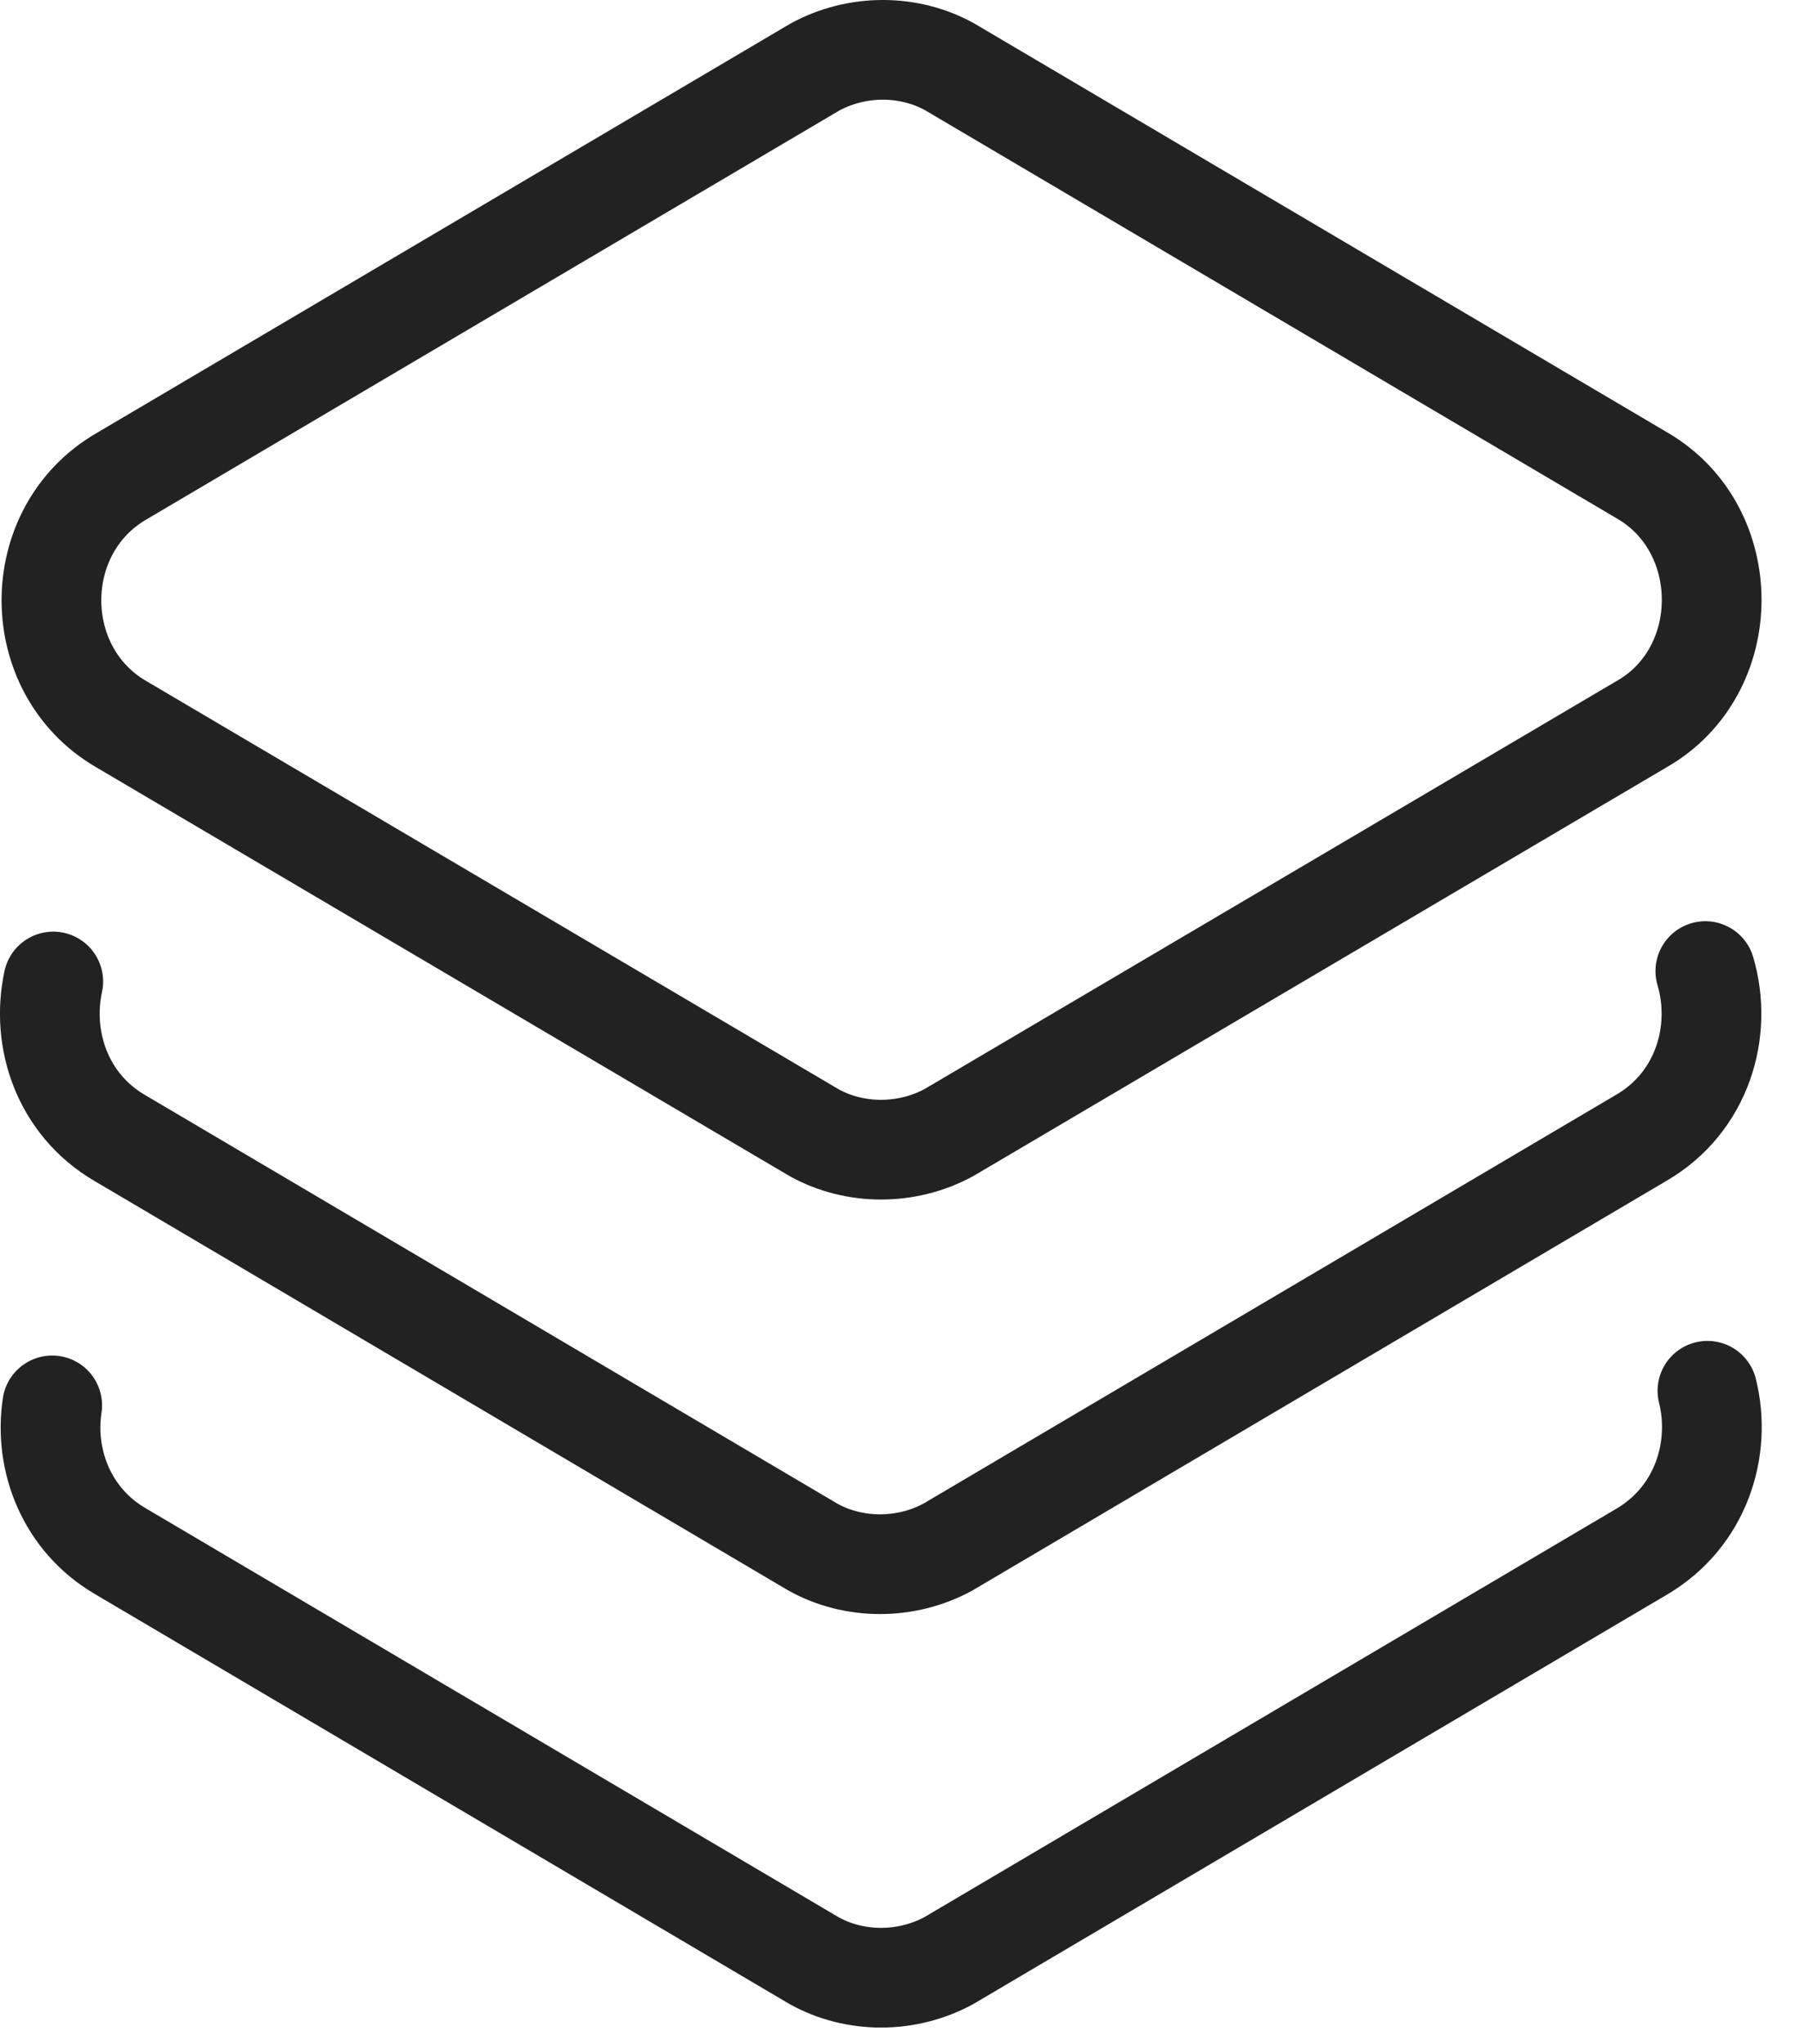
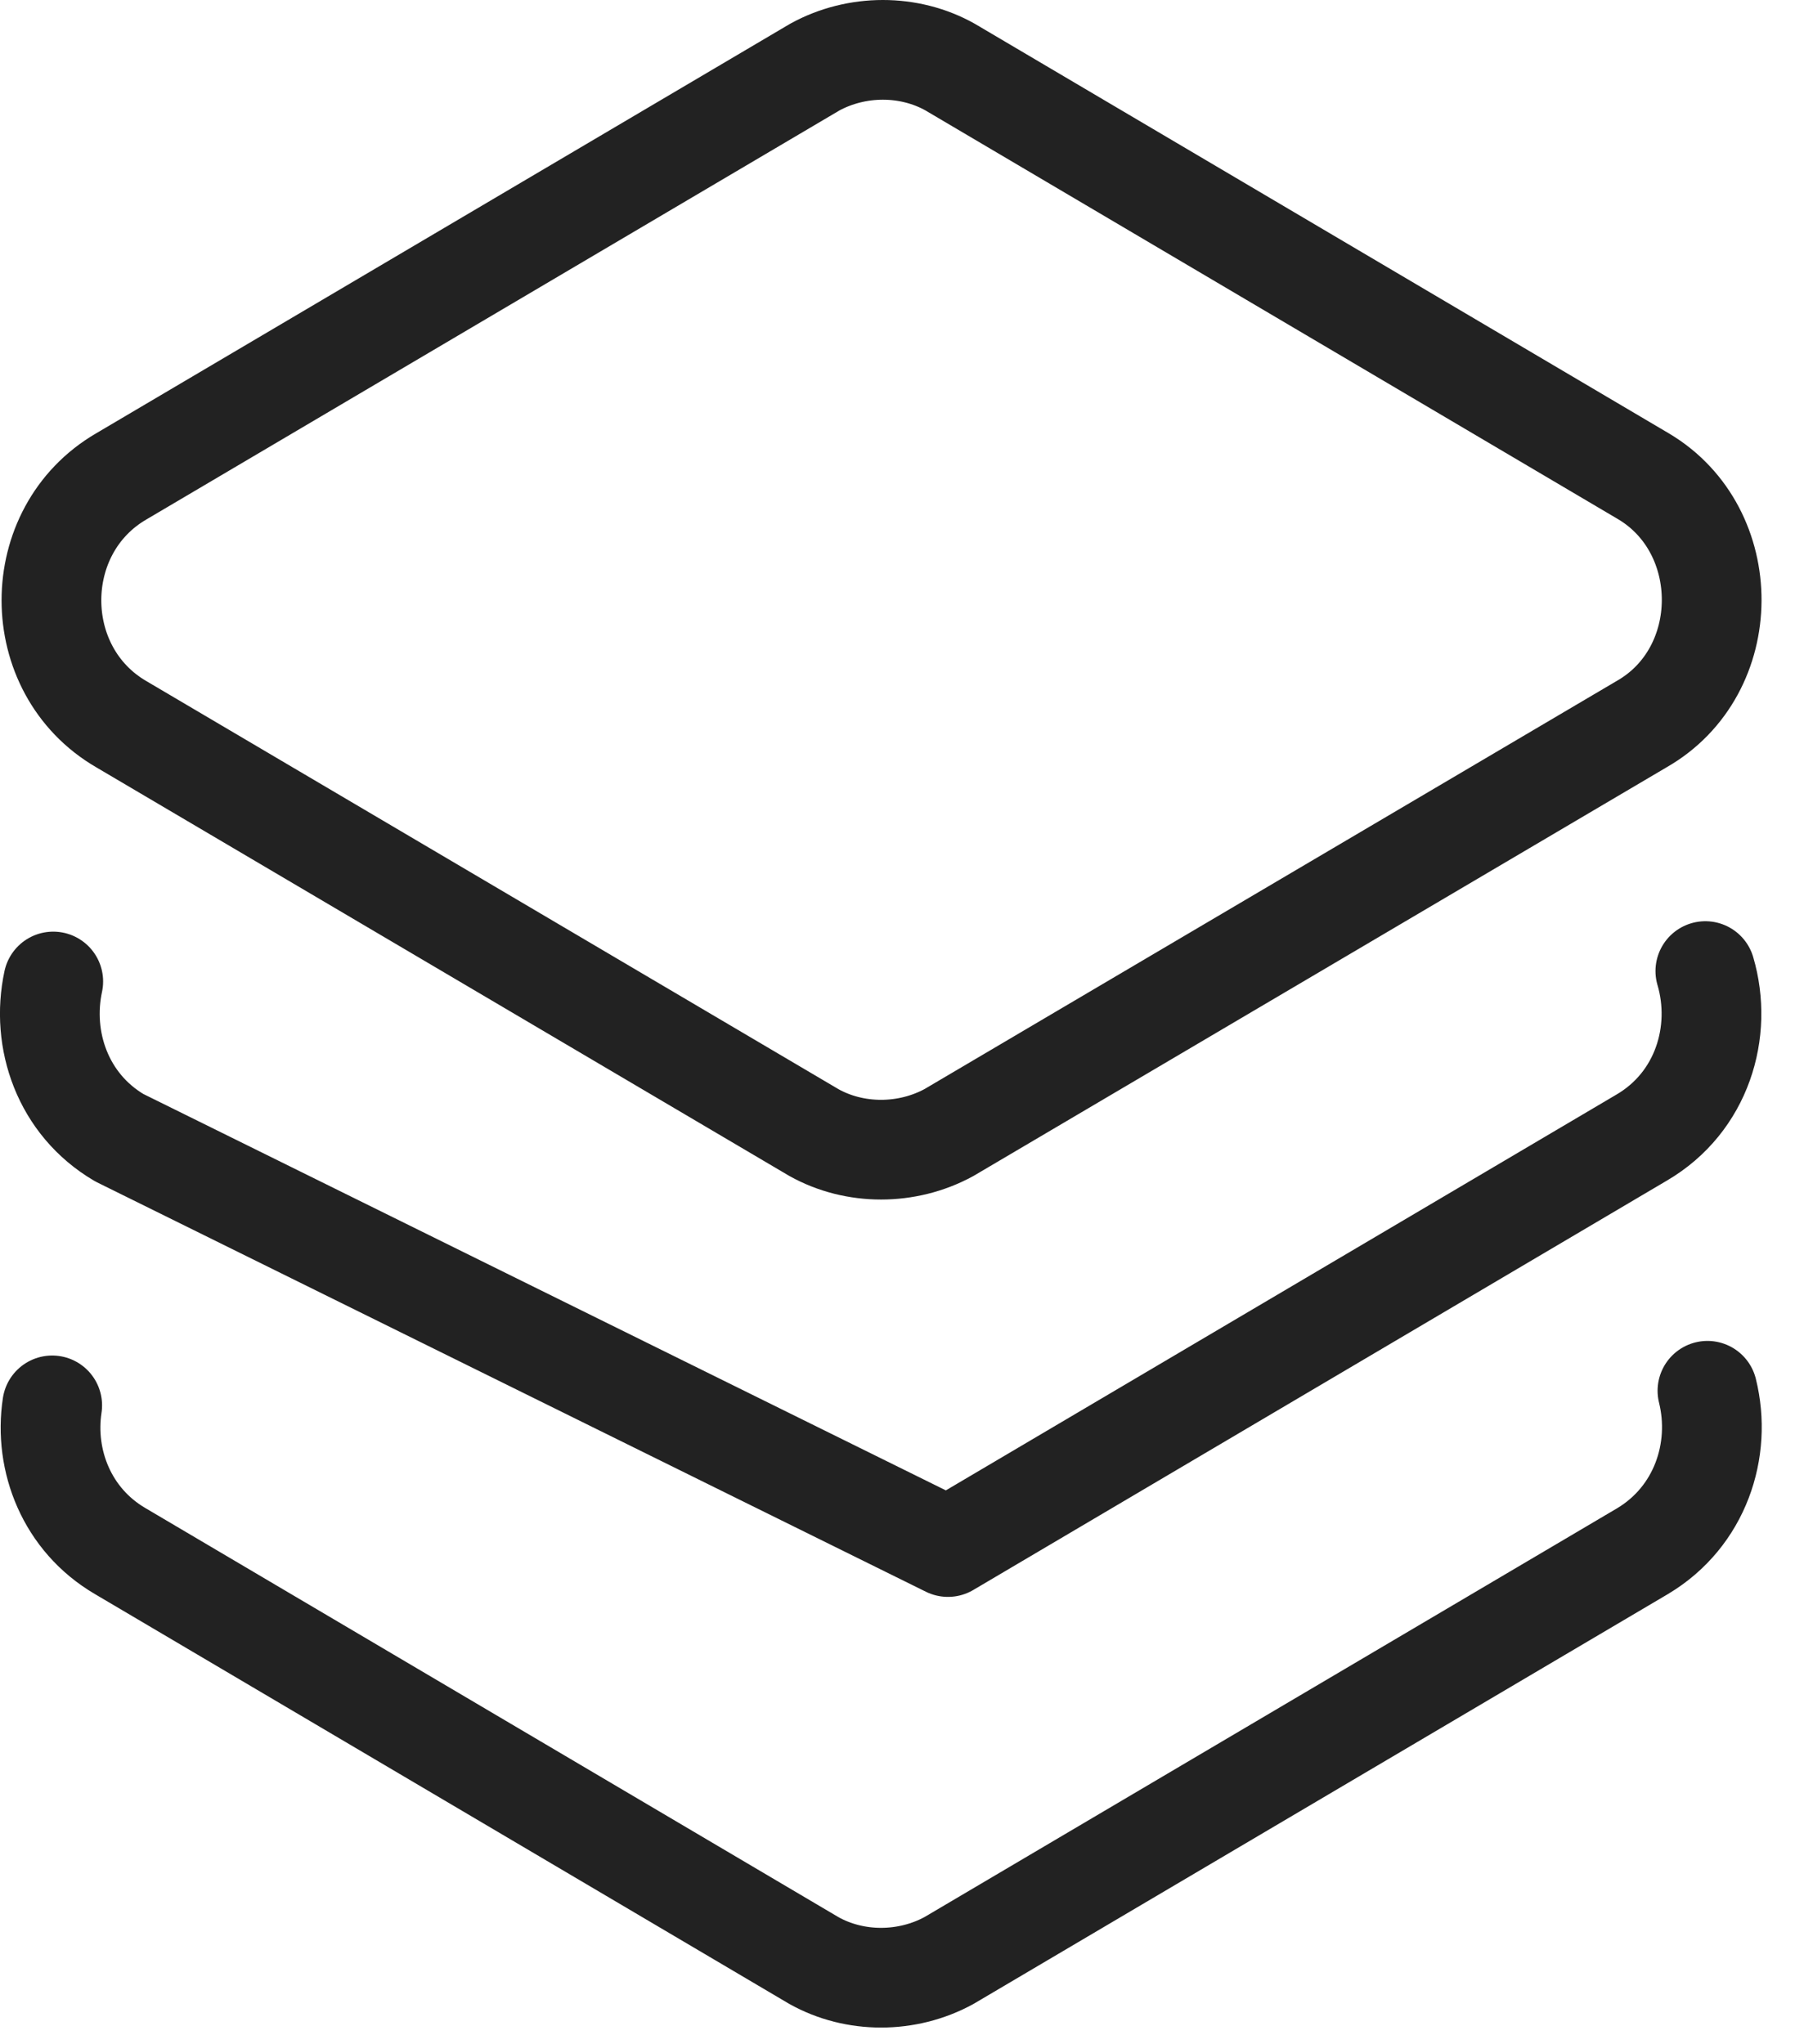
<svg xmlns="http://www.w3.org/2000/svg" width="36" height="41" viewBox="0 0 36 41" fill="none">
-   <path d="M34.202 19.477C34.559 20.689 34.139 22.109 32.921 22.819L19.012 31.029C18.171 31.488 17.121 31.488 16.301 31.029L2.392 22.819C1.257 22.151 0.816 20.856 1.068 19.686M34.244 27.895C34.539 29.086 34.097 30.423 32.942 31.112L19.033 39.322C18.192 39.782 17.142 39.782 16.322 39.322L2.413 31.112C1.341 30.486 0.879 29.295 1.047 28.188M32.921 14.526C34.791 13.461 34.791 10.641 32.963 9.554L19.054 1.345C18.234 0.885 17.184 0.885 16.343 1.345L2.434 9.554C0.564 10.641 0.564 13.44 2.434 14.526L16.322 22.715C17.142 23.174 18.192 23.174 19.033 22.715L32.921 14.526Z" stroke="#222222" stroke-width="2" stroke-linecap="round" stroke-linejoin="round" />
+   <path d="M34.202 19.477C34.559 20.689 34.139 22.109 32.921 22.819L19.012 31.029L2.392 22.819C1.257 22.151 0.816 20.856 1.068 19.686M34.244 27.895C34.539 29.086 34.097 30.423 32.942 31.112L19.033 39.322C18.192 39.782 17.142 39.782 16.322 39.322L2.413 31.112C1.341 30.486 0.879 29.295 1.047 28.188M32.921 14.526C34.791 13.461 34.791 10.641 32.963 9.554L19.054 1.345C18.234 0.885 17.184 0.885 16.343 1.345L2.434 9.554C0.564 10.641 0.564 13.44 2.434 14.526L16.322 22.715C17.142 23.174 18.192 23.174 19.033 22.715L32.921 14.526Z" stroke="#222222" stroke-width="2" stroke-linecap="round" stroke-linejoin="round" />
</svg>